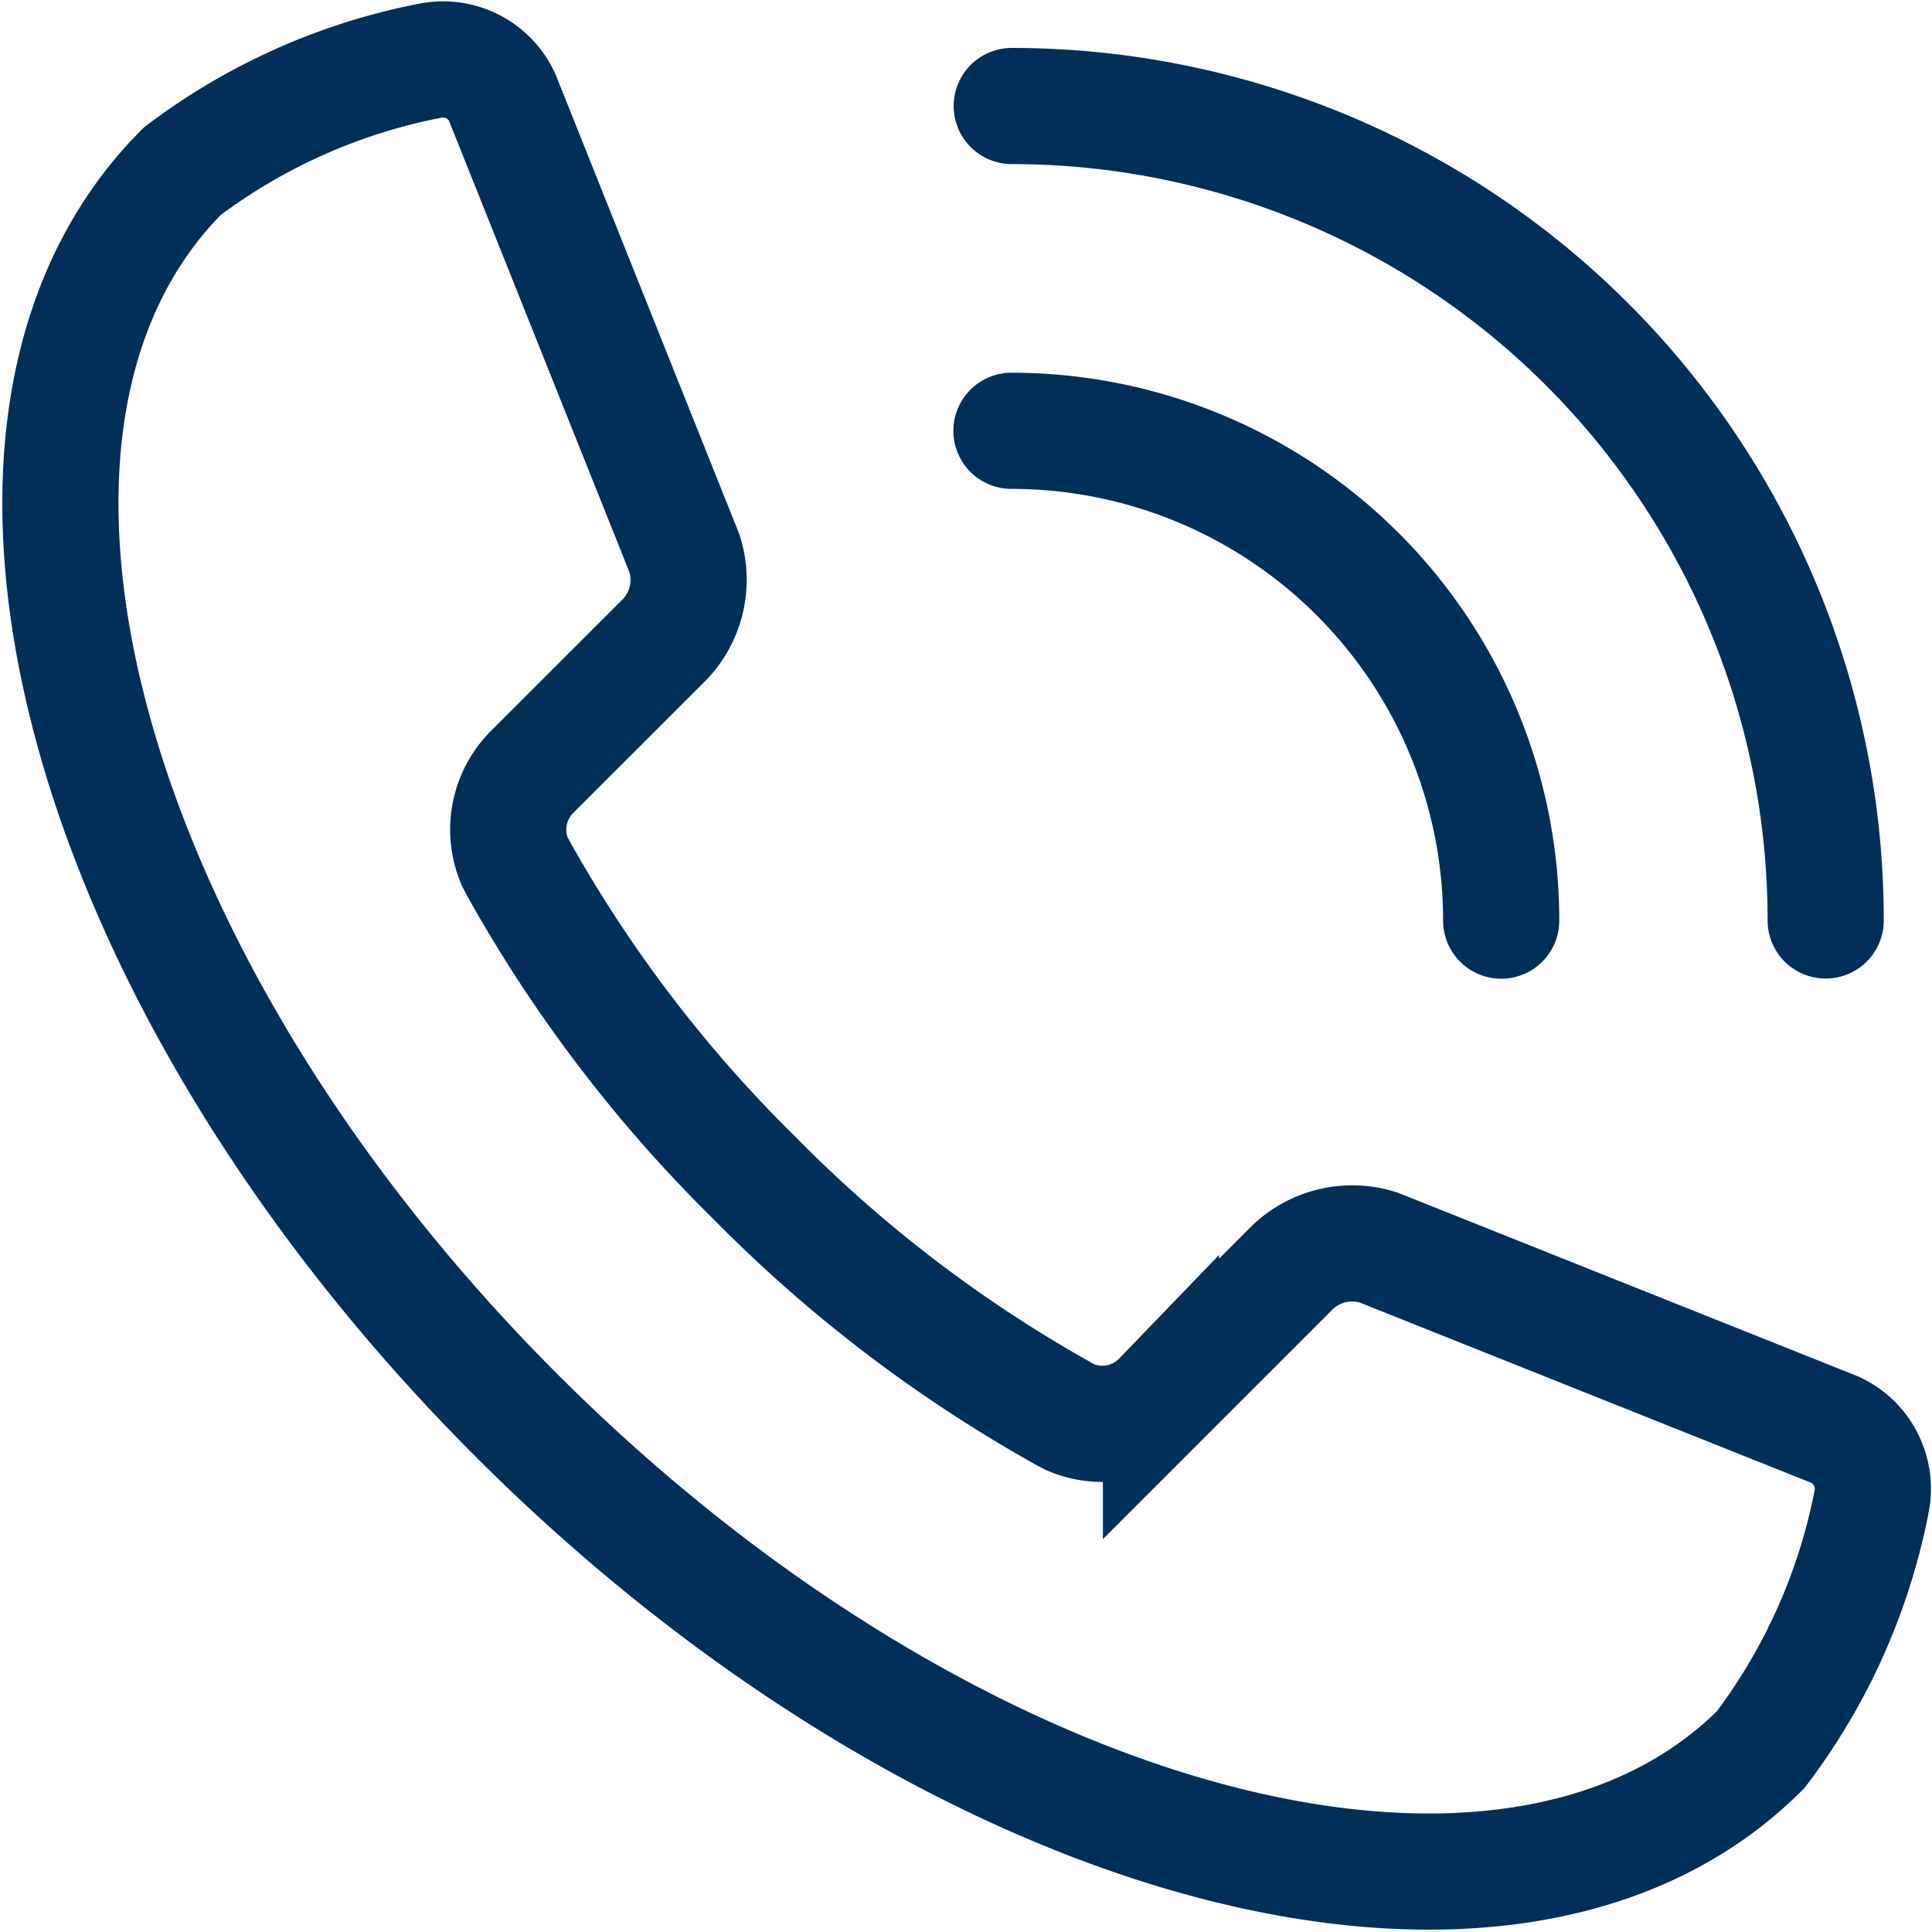
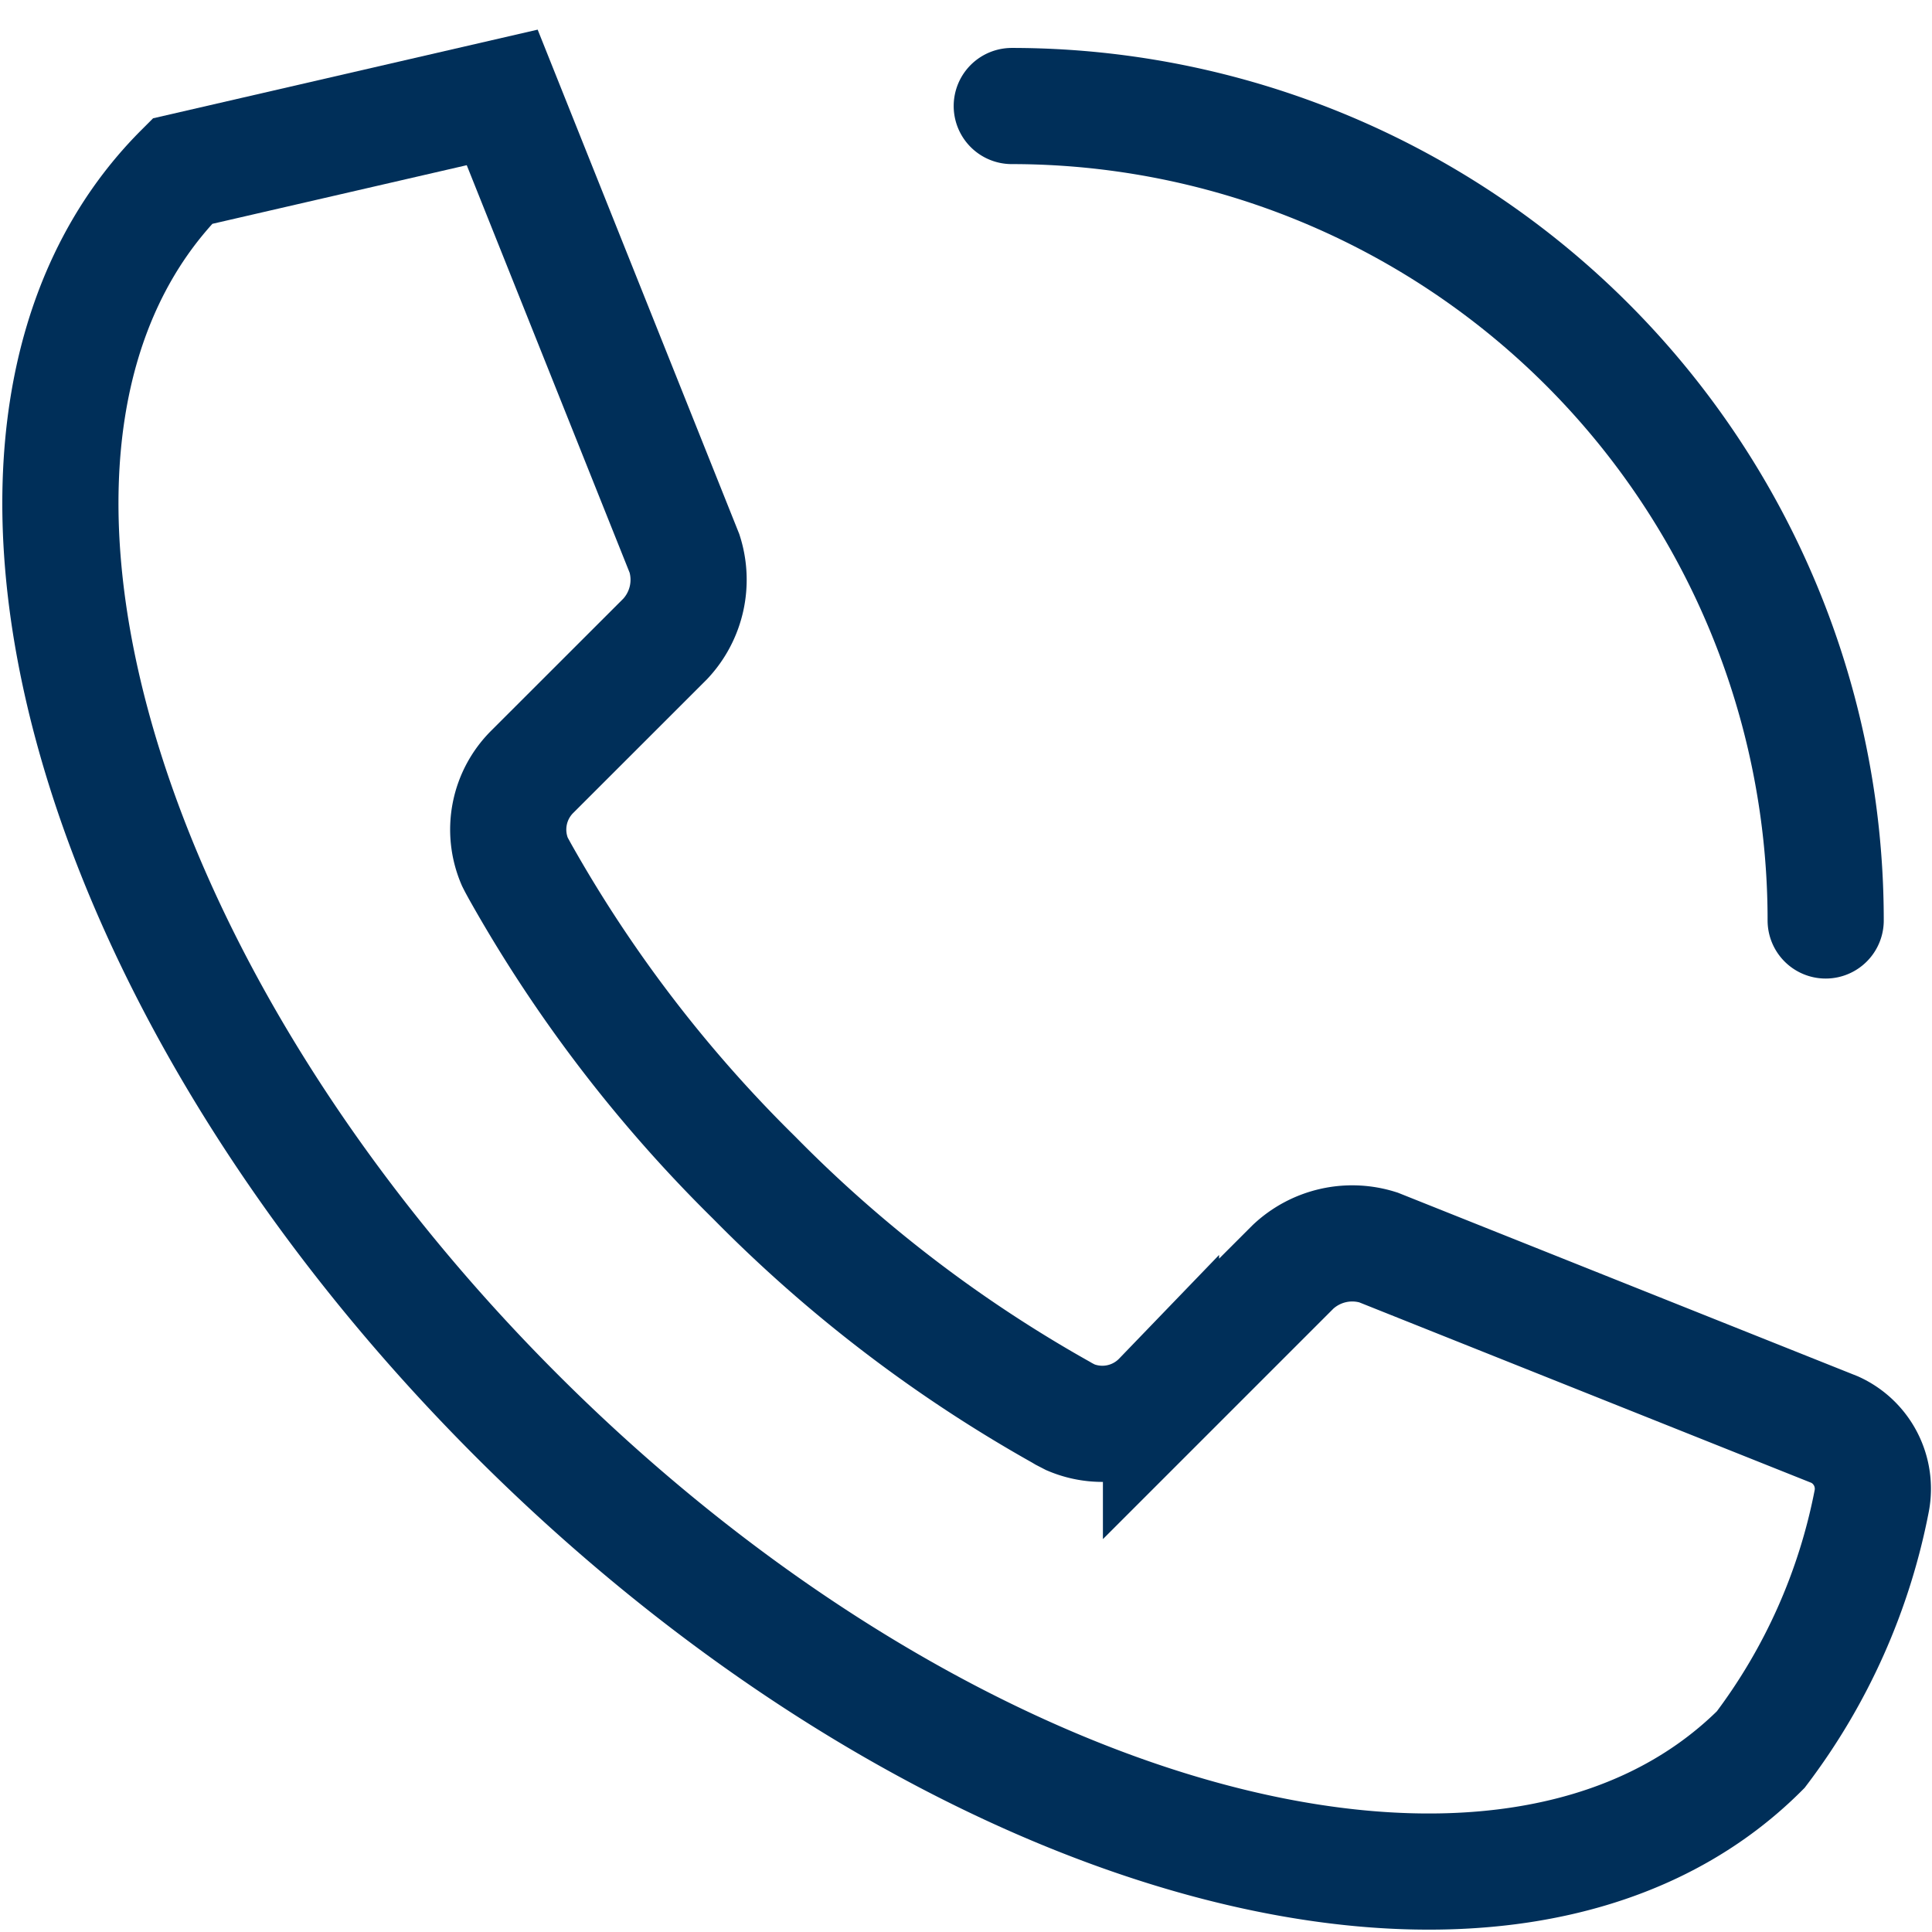
<svg xmlns="http://www.w3.org/2000/svg" width="24.948" height="24.948" viewBox="0 0 24.948 24.948">
  <g id="Groupe_568" data-name="Groupe 568" transform="translate(-11.52 -67.533)">
-     <path id="Tracé_237" data-name="Tracé 237" d="M34.094,14.418a6.324,6.324,0,0,1,6.324,6.325" transform="translate(-9.513 58.678)" fill="none" stroke="#002f59" stroke-linecap="round" stroke-linejoin="round" stroke-width="1.5" />
    <path id="Tracé_238" data-name="Tracé 238" d="M34.1,3.4A10.513,10.513,0,0,1,44.61,13.917" transform="translate(-9.515 65.502)" fill="none" stroke="#002f59" stroke-linecap="round" stroke-linejoin="round" stroke-width="1.5" />
-     <path id="Tracé_239" data-name="Tracé 239" d="M3.384,3.252h0C.138,6.5,2.07,13.691,7.7,19.32s12.821,7.56,16.065,4.315A7.755,7.755,0,0,0,25.2,20.417a.839.839,0,0,0-.476-.913L18.827,17.15a1.117,1.117,0,0,0-1.1.25l-1.706,1.706a1.052,1.052,0,0,1-1.167.239l-.087-.045-.037-.022a17.73,17.73,0,0,1-3.961-3.027,17.751,17.751,0,0,1-3.027-3.96c-.006-.012-.013-.023-.019-.035-.017-.03-.032-.059-.047-.089A1.053,1.053,0,0,1,7.91,11L9.619,9.292a1.116,1.116,0,0,0,.25-1.1L7.514,2.3A.839.839,0,0,0,6.6,1.823,7.758,7.758,0,0,0,3.384,3.252Z" transform="translate(10.491 66.491)" fill="none" stroke="#002f59" stroke-width="1.5" />
+     <path id="Tracé_239" data-name="Tracé 239" d="M3.384,3.252h0C.138,6.5,2.07,13.691,7.7,19.32s12.821,7.56,16.065,4.315A7.755,7.755,0,0,0,25.2,20.417a.839.839,0,0,0-.476-.913L18.827,17.15a1.117,1.117,0,0,0-1.1.25l-1.706,1.706a1.052,1.052,0,0,1-1.167.239l-.087-.045-.037-.022a17.73,17.73,0,0,1-3.961-3.027,17.751,17.751,0,0,1-3.027-3.96c-.006-.012-.013-.023-.019-.035-.017-.03-.032-.059-.047-.089A1.053,1.053,0,0,1,7.91,11L9.619,9.292a1.116,1.116,0,0,0,.25-1.1L7.514,2.3Z" transform="translate(10.491 66.491)" fill="none" stroke="#002f59" stroke-width="1.5" />
  </g>
</svg>